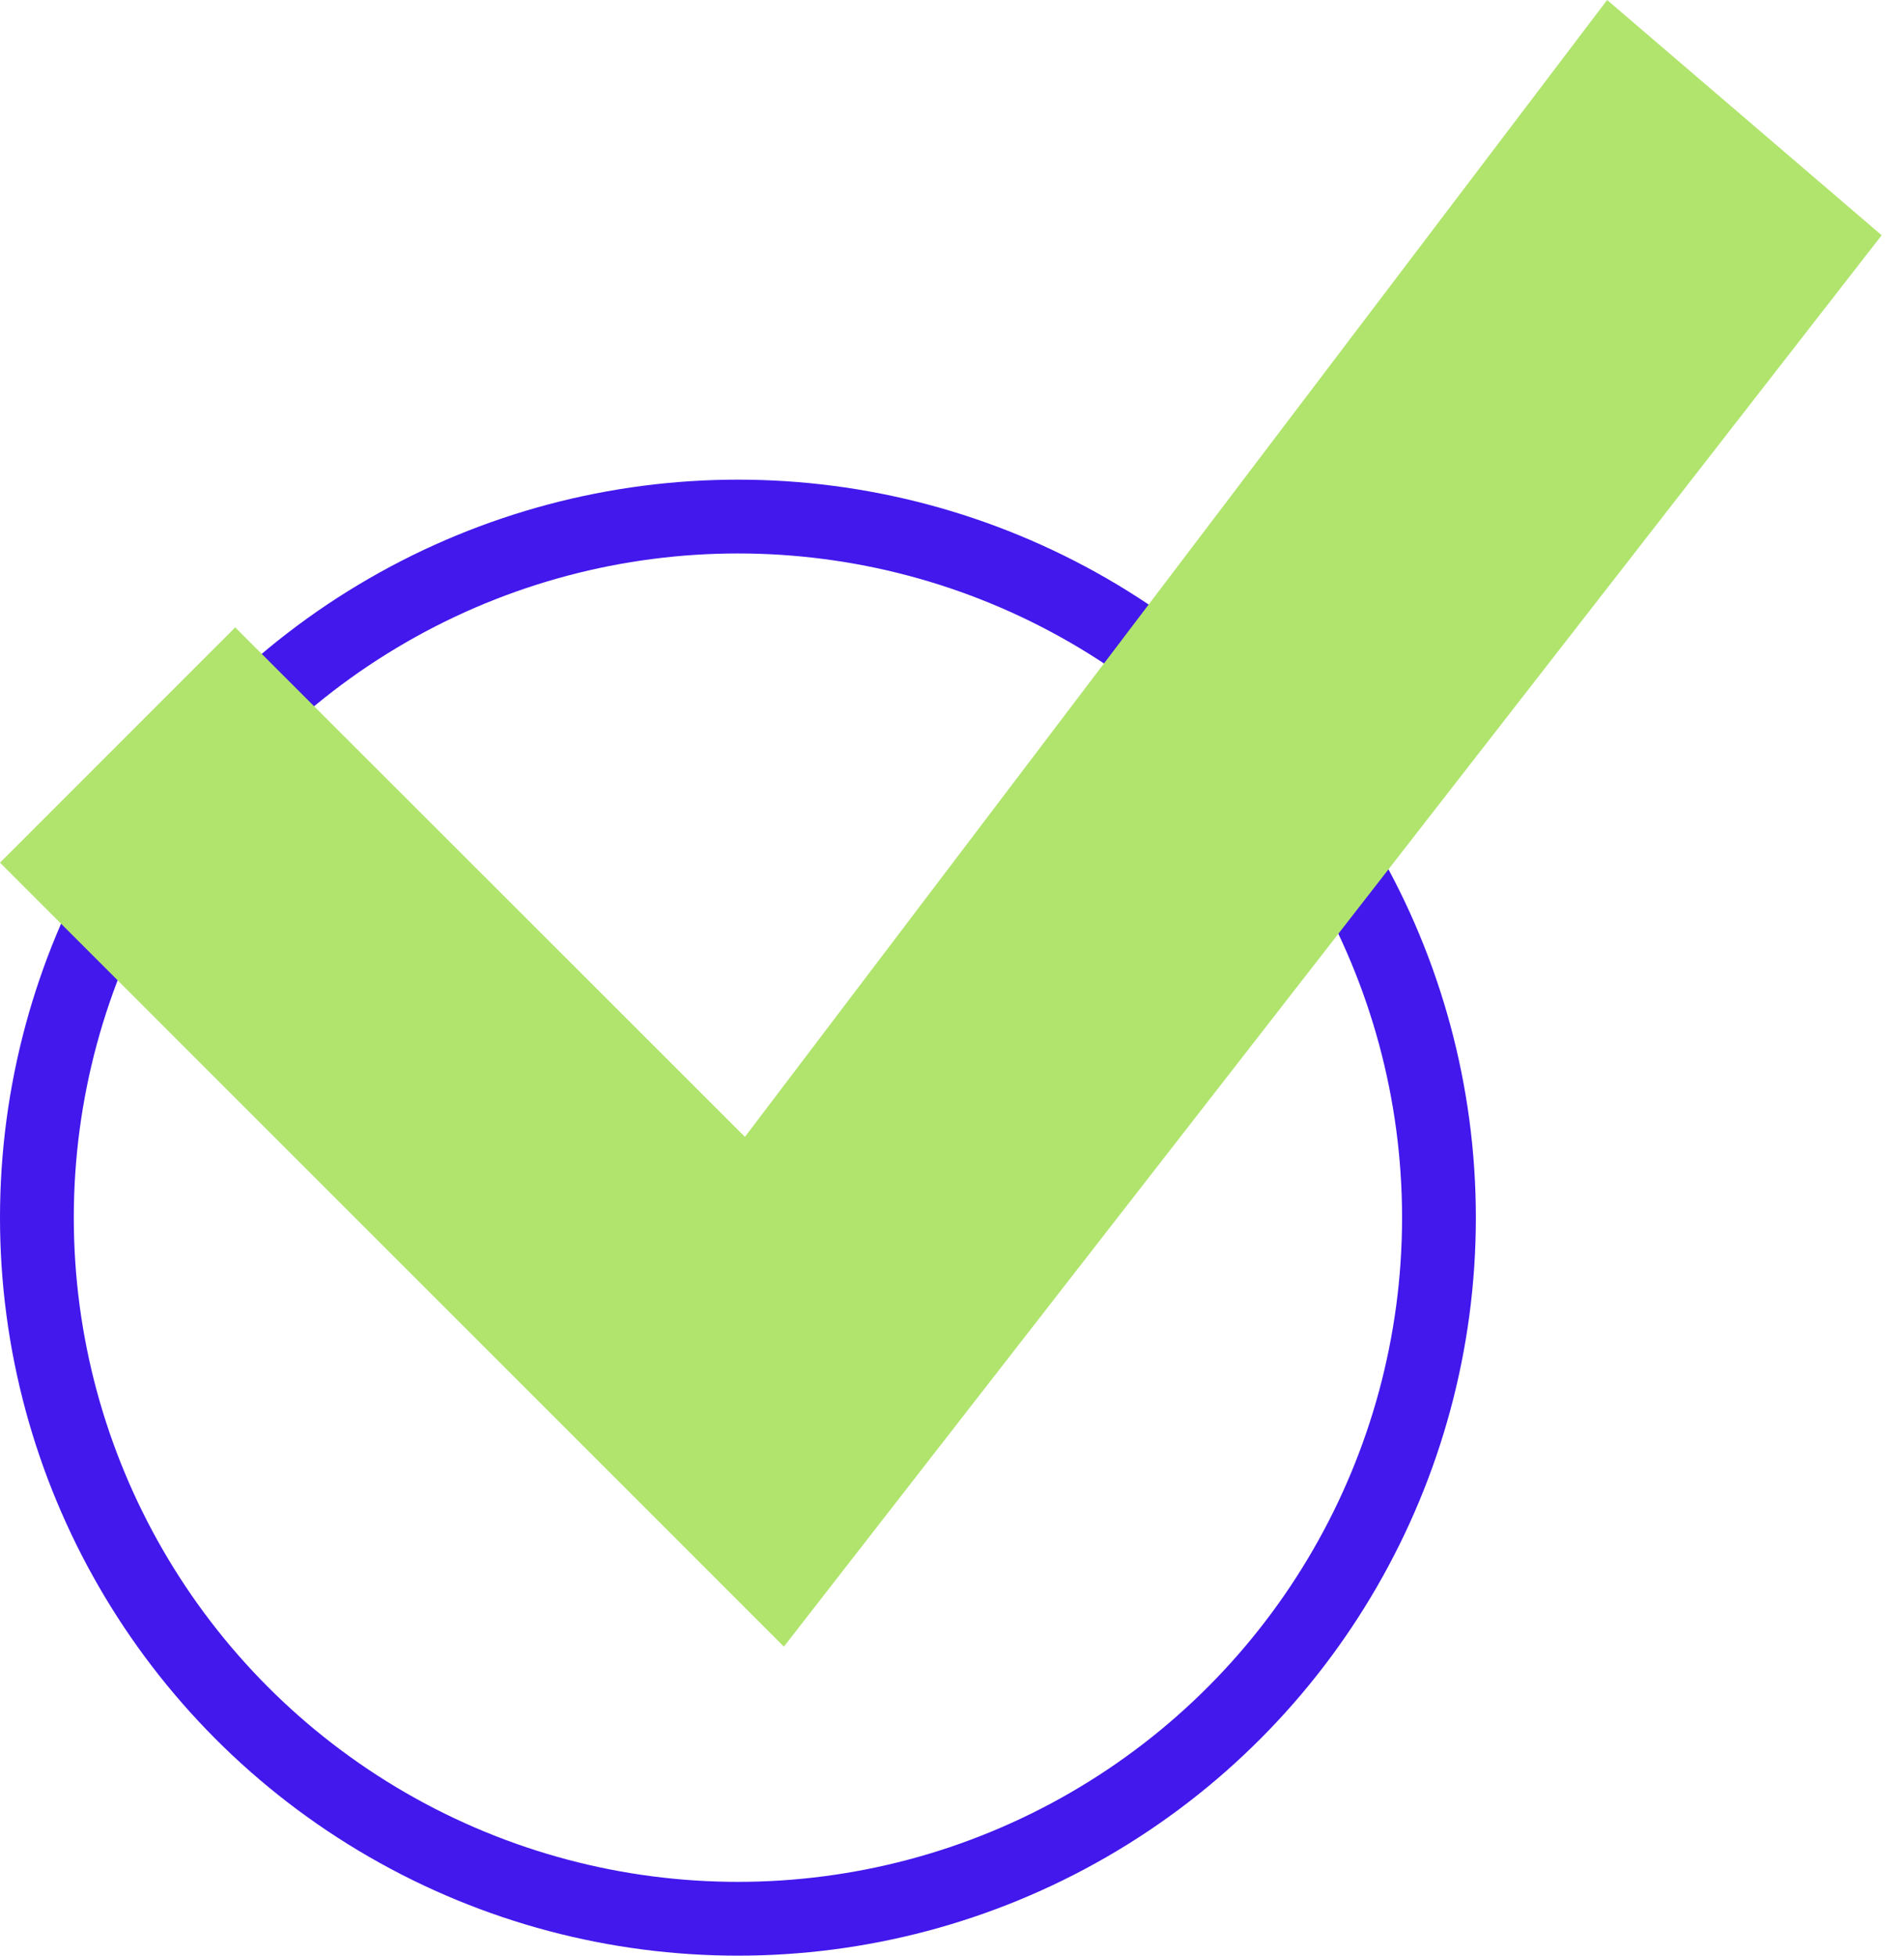
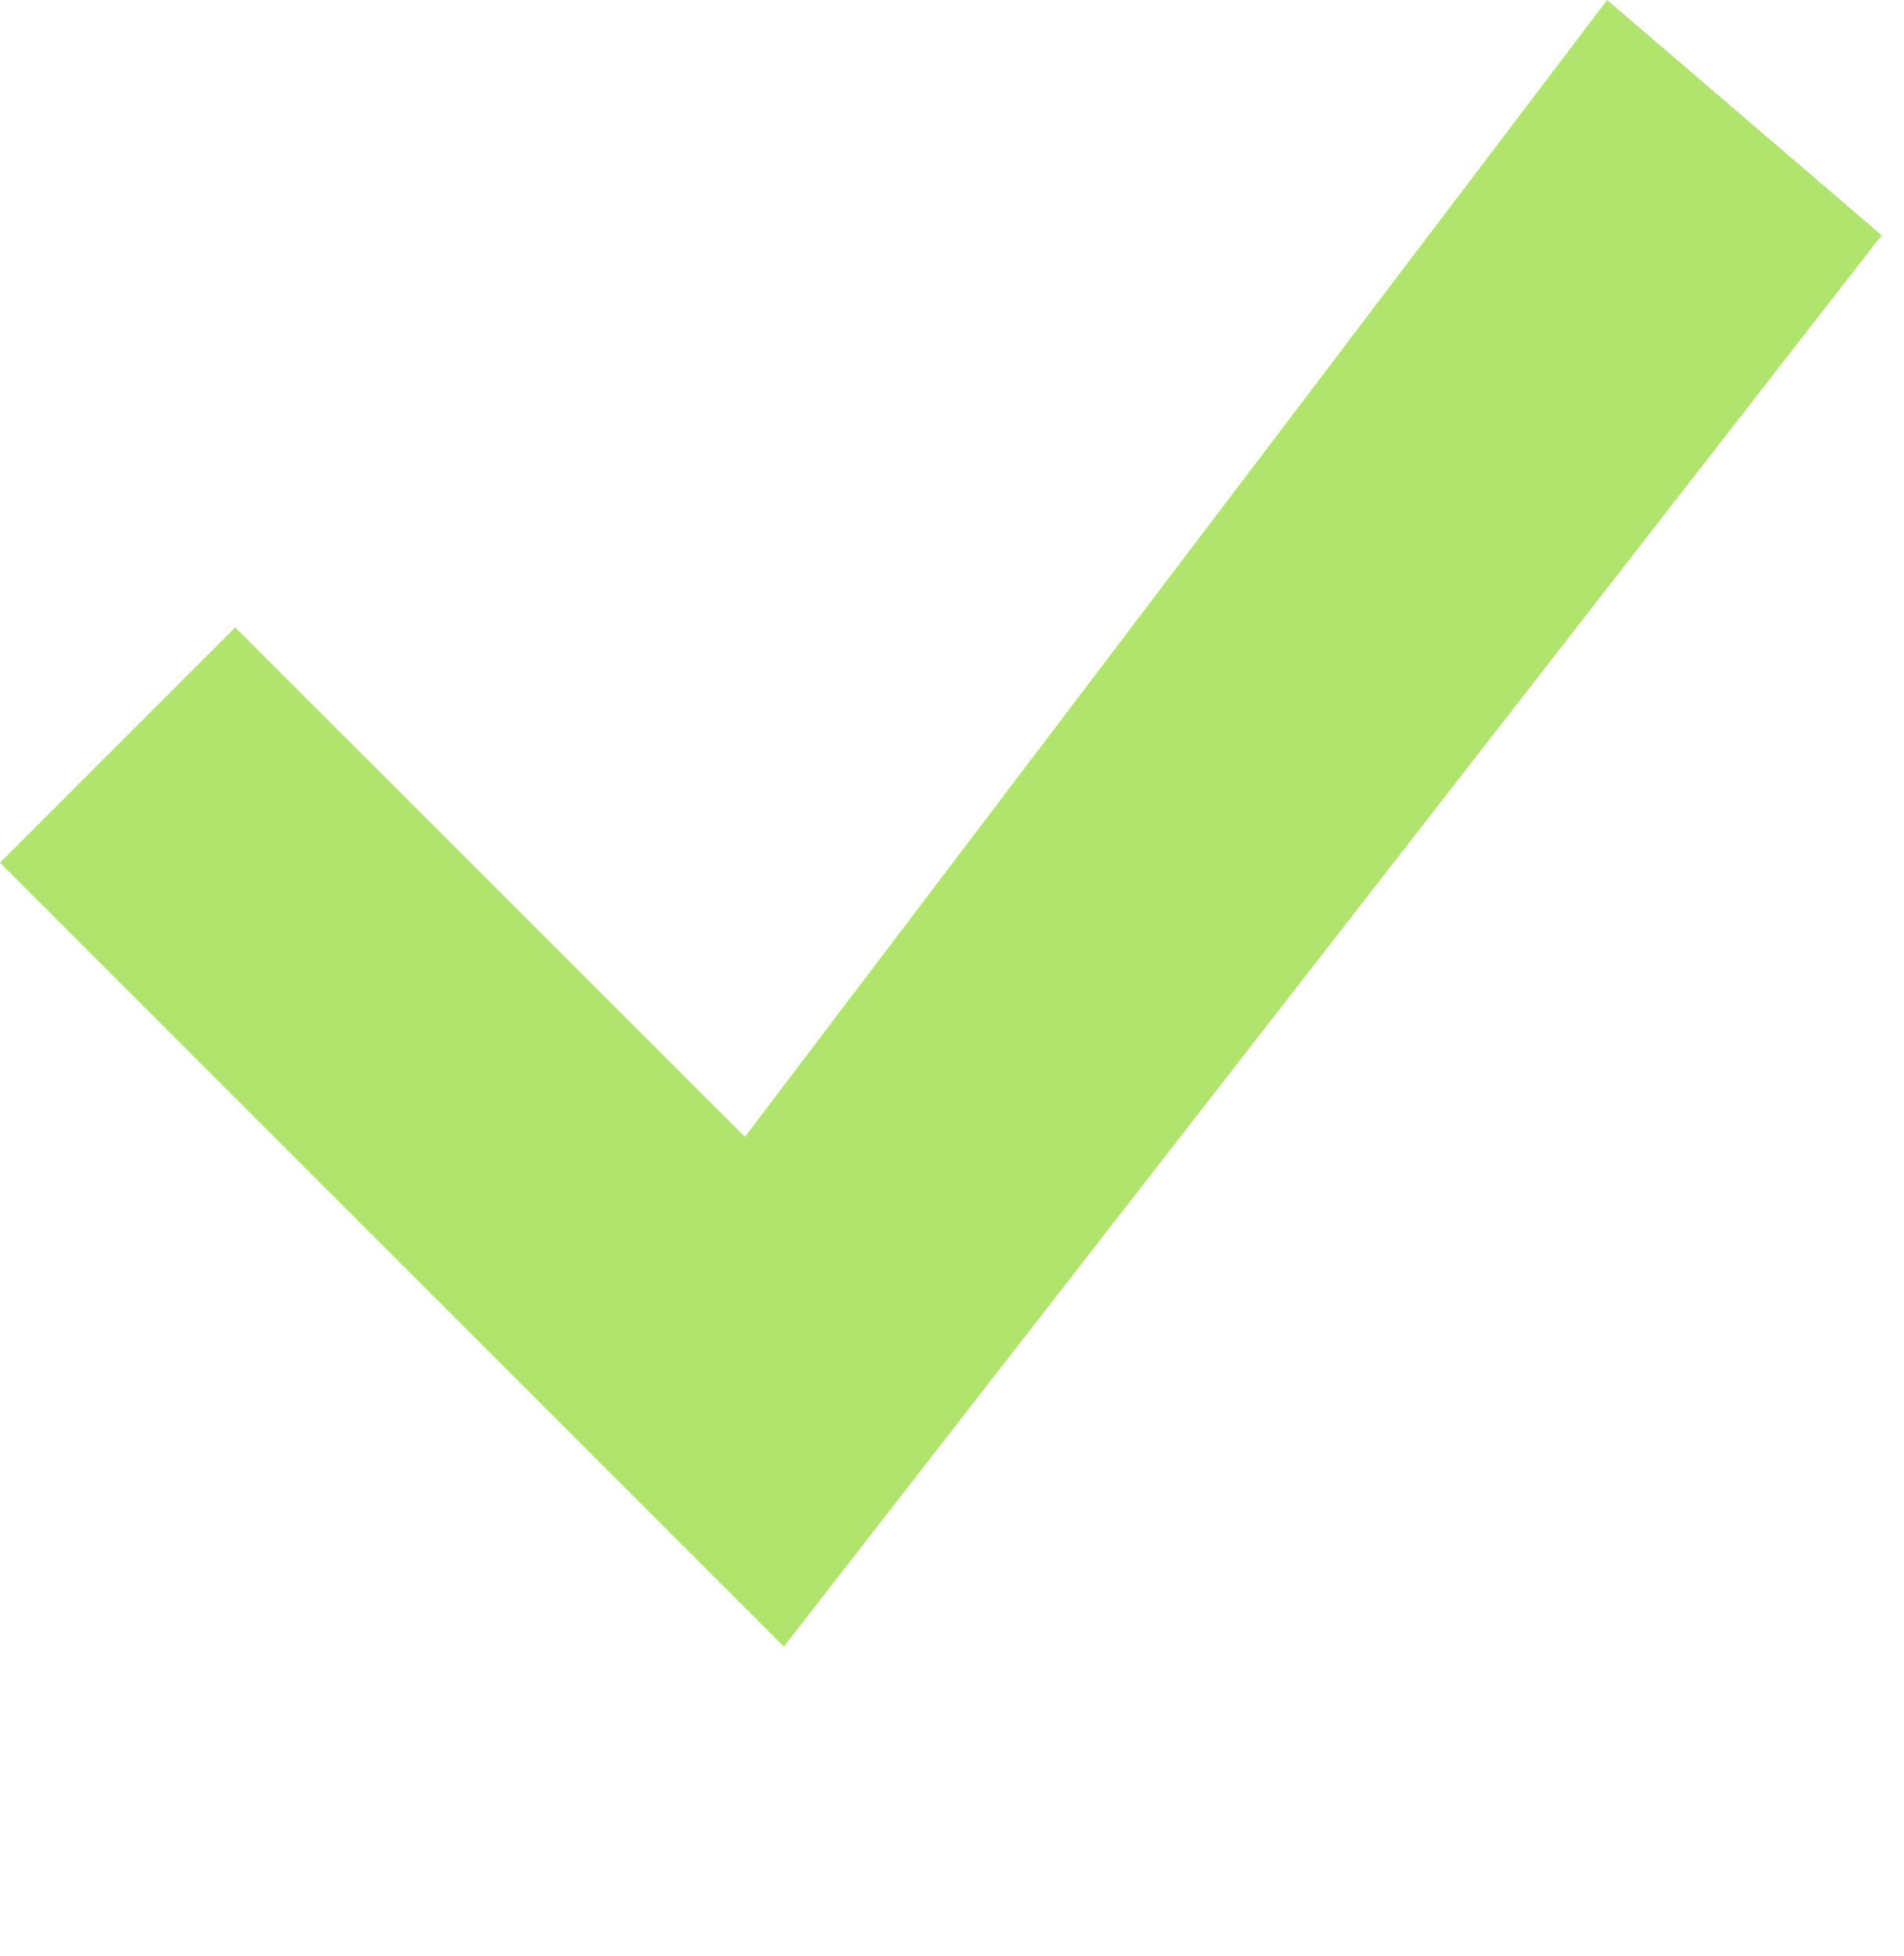
<svg xmlns="http://www.w3.org/2000/svg" width="37" height="38" viewBox="0 0 37 38" fill="none">
-   <circle cx="14.34" cy="23.66" r="13.623" stroke="#4218EC" stroke-width="1.434" />
  <path d="M31.231 0L14.476 22.09L4.571 12.191L0 16.762L15.233 31.995L36.566 4.571L31.231 0Z" fill="#B0E46D" />
</svg>